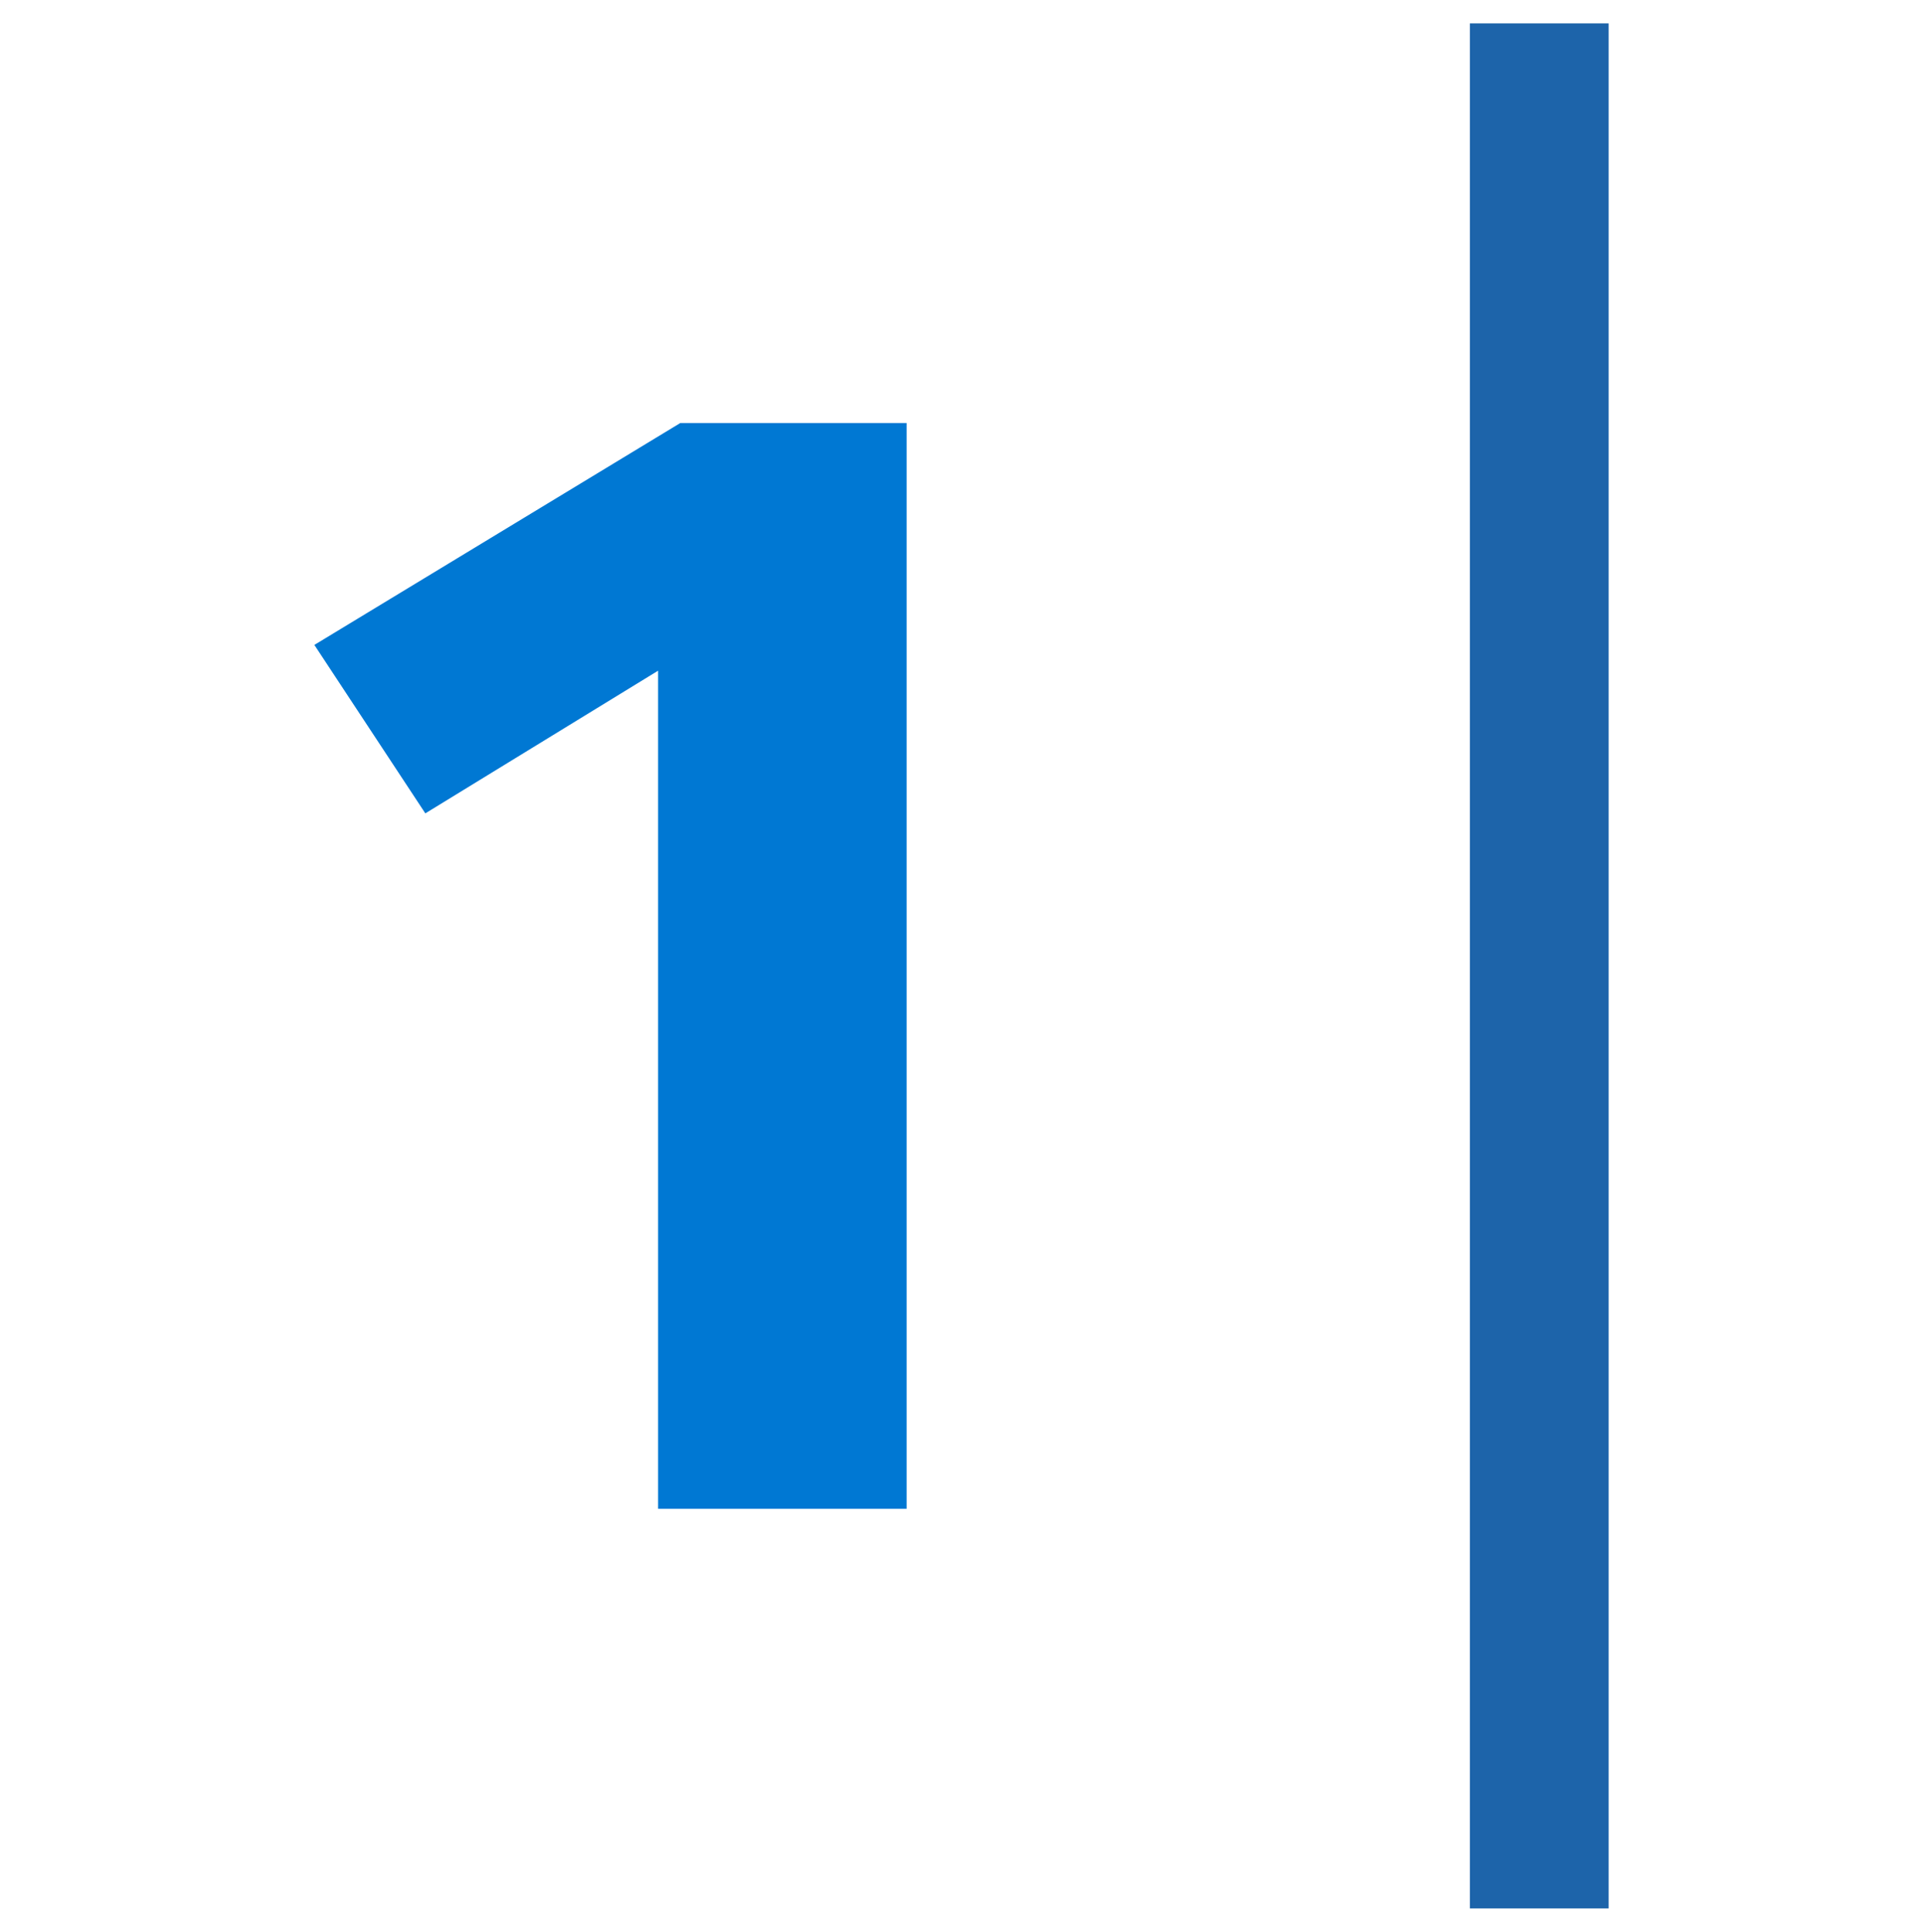
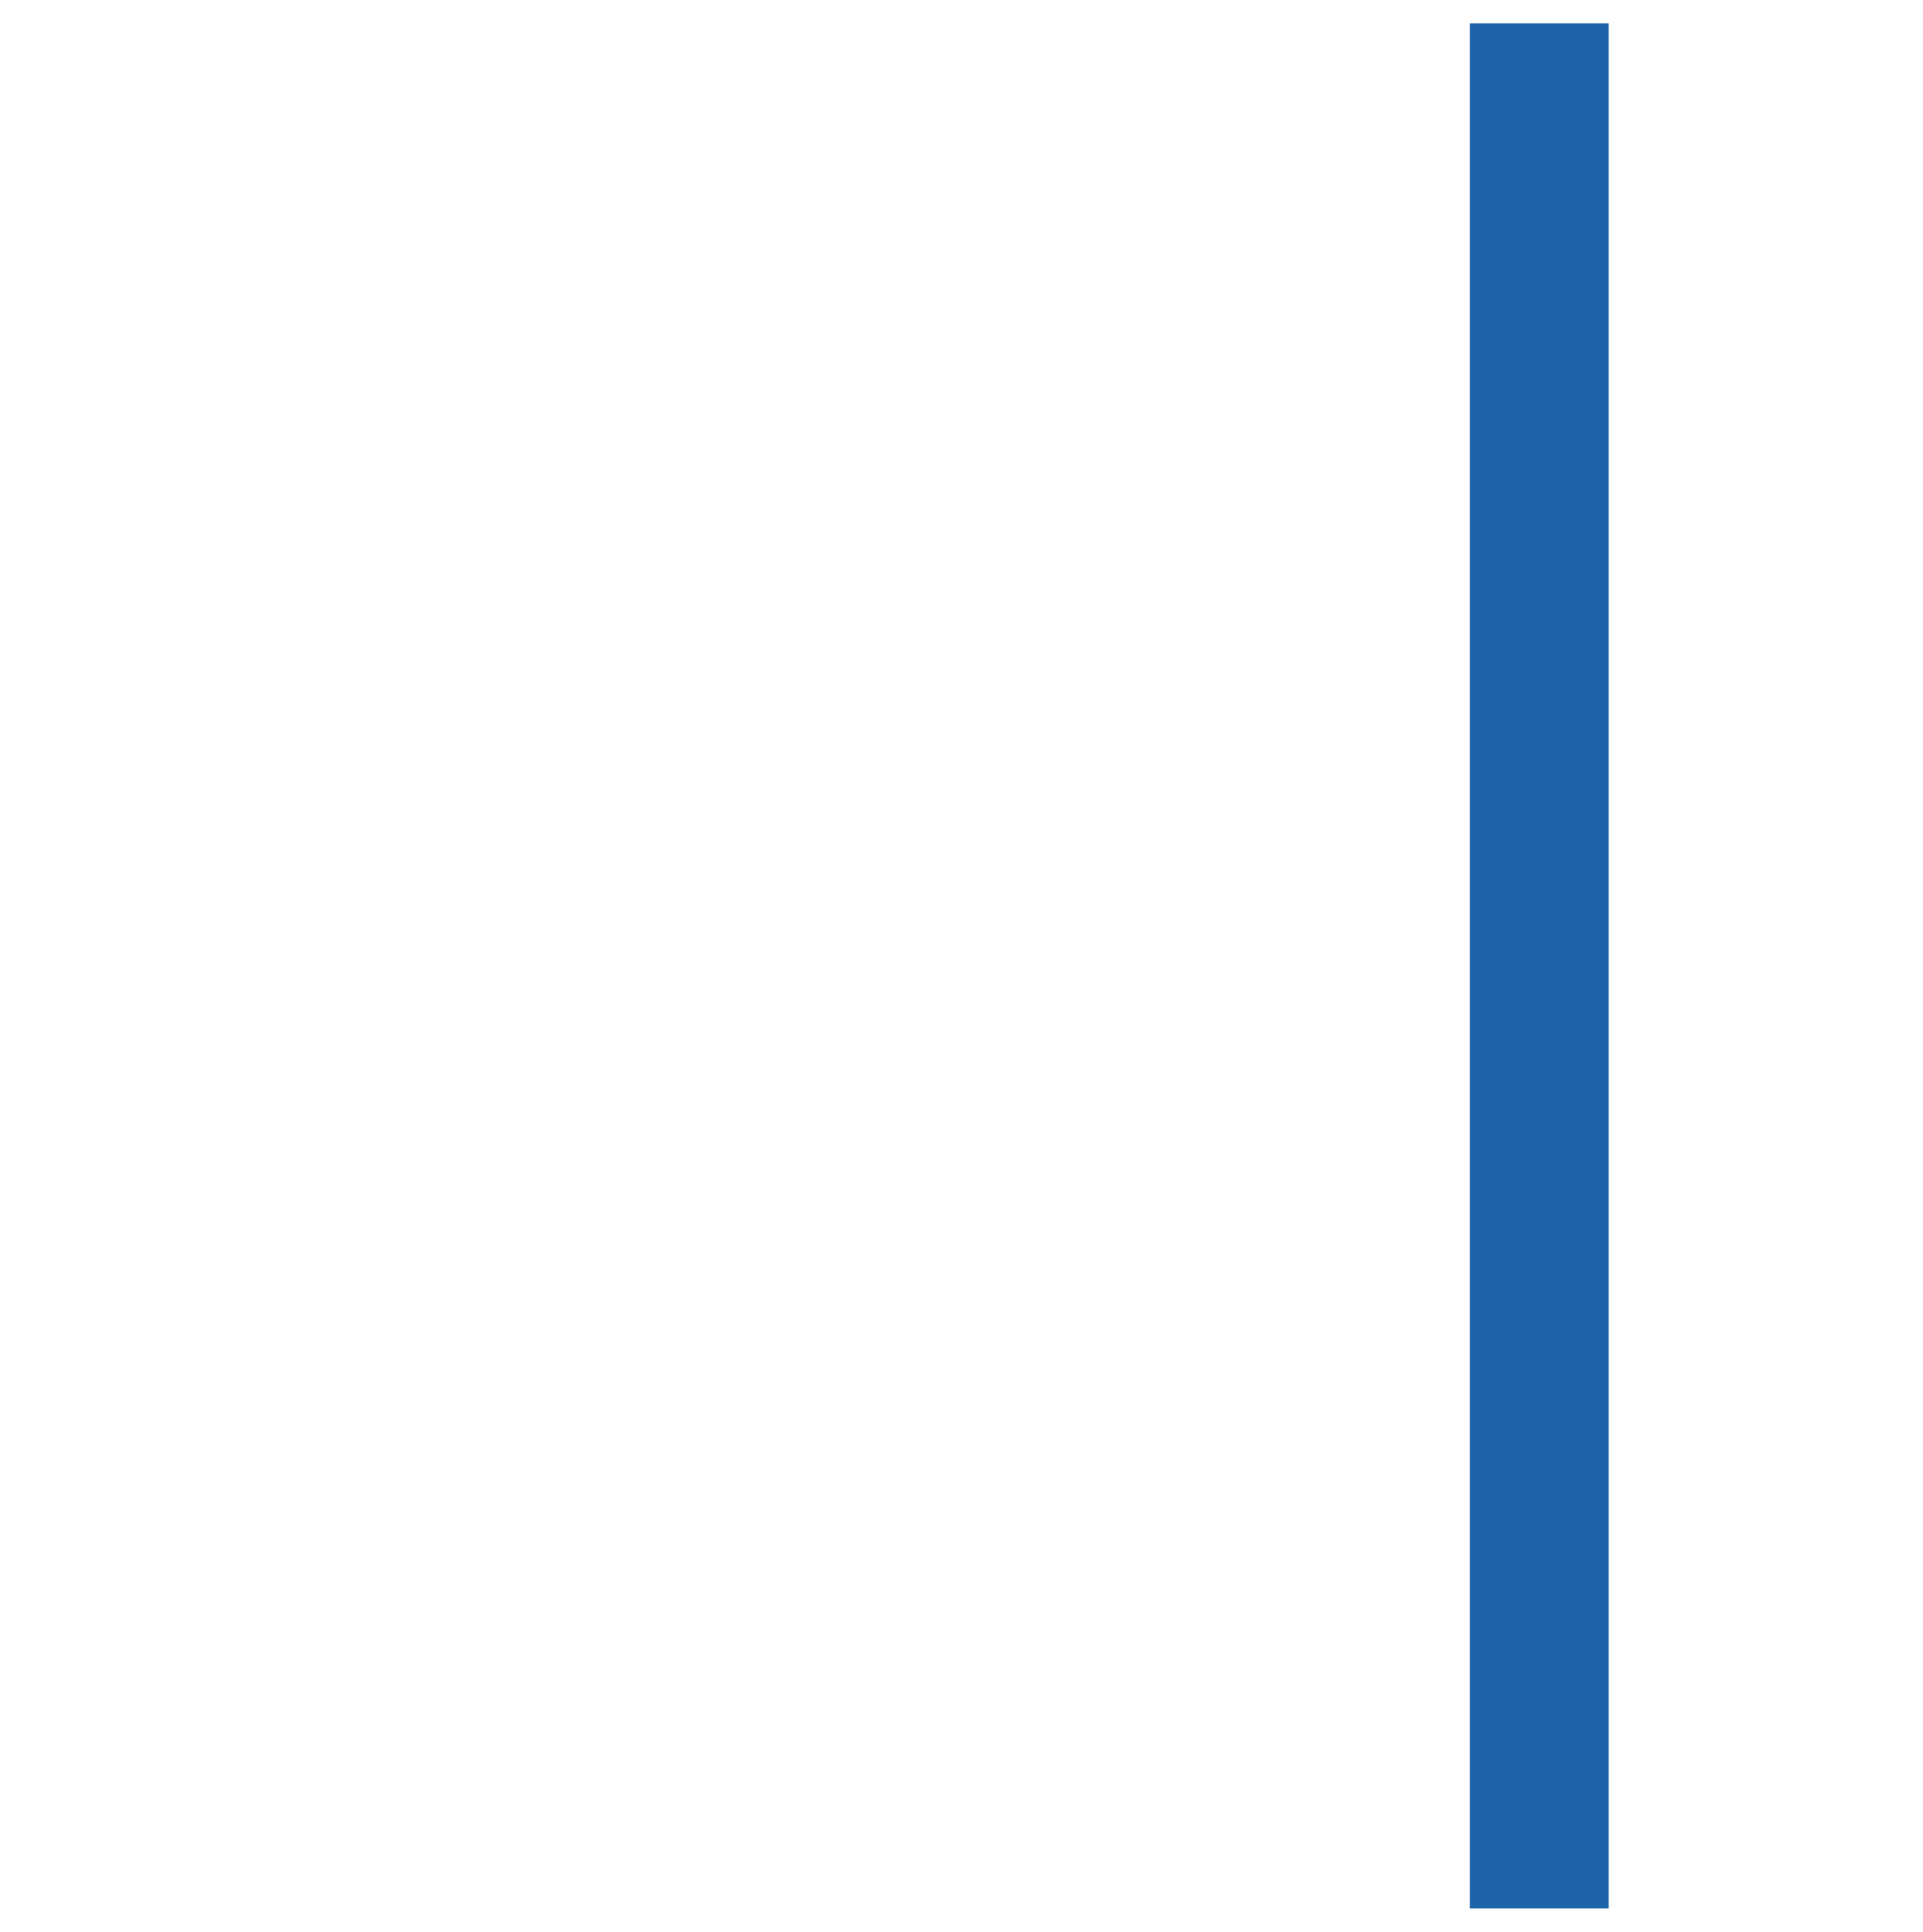
<svg xmlns="http://www.w3.org/2000/svg" id="Capa_1" data-name="Capa 1" viewBox="0 0 144 144.62">
  <defs>
    <style>
      .cls-1 {
        fill: #1d64aa;
        fill-rule: evenodd;
      }

      .cls-2 {
        fill: #0078d3;
      }
    </style>
  </defs>
  <path class="cls-1" d="M110.07,1.75h10.39V142.87h-10.39V1.75Z" />
-   <path class="cls-2" d="M67.89,31.67V112.95h-18.61V50.21l-17.43,10.68-8.31-12.61,27.4-16.61h16.95Z" />
</svg>